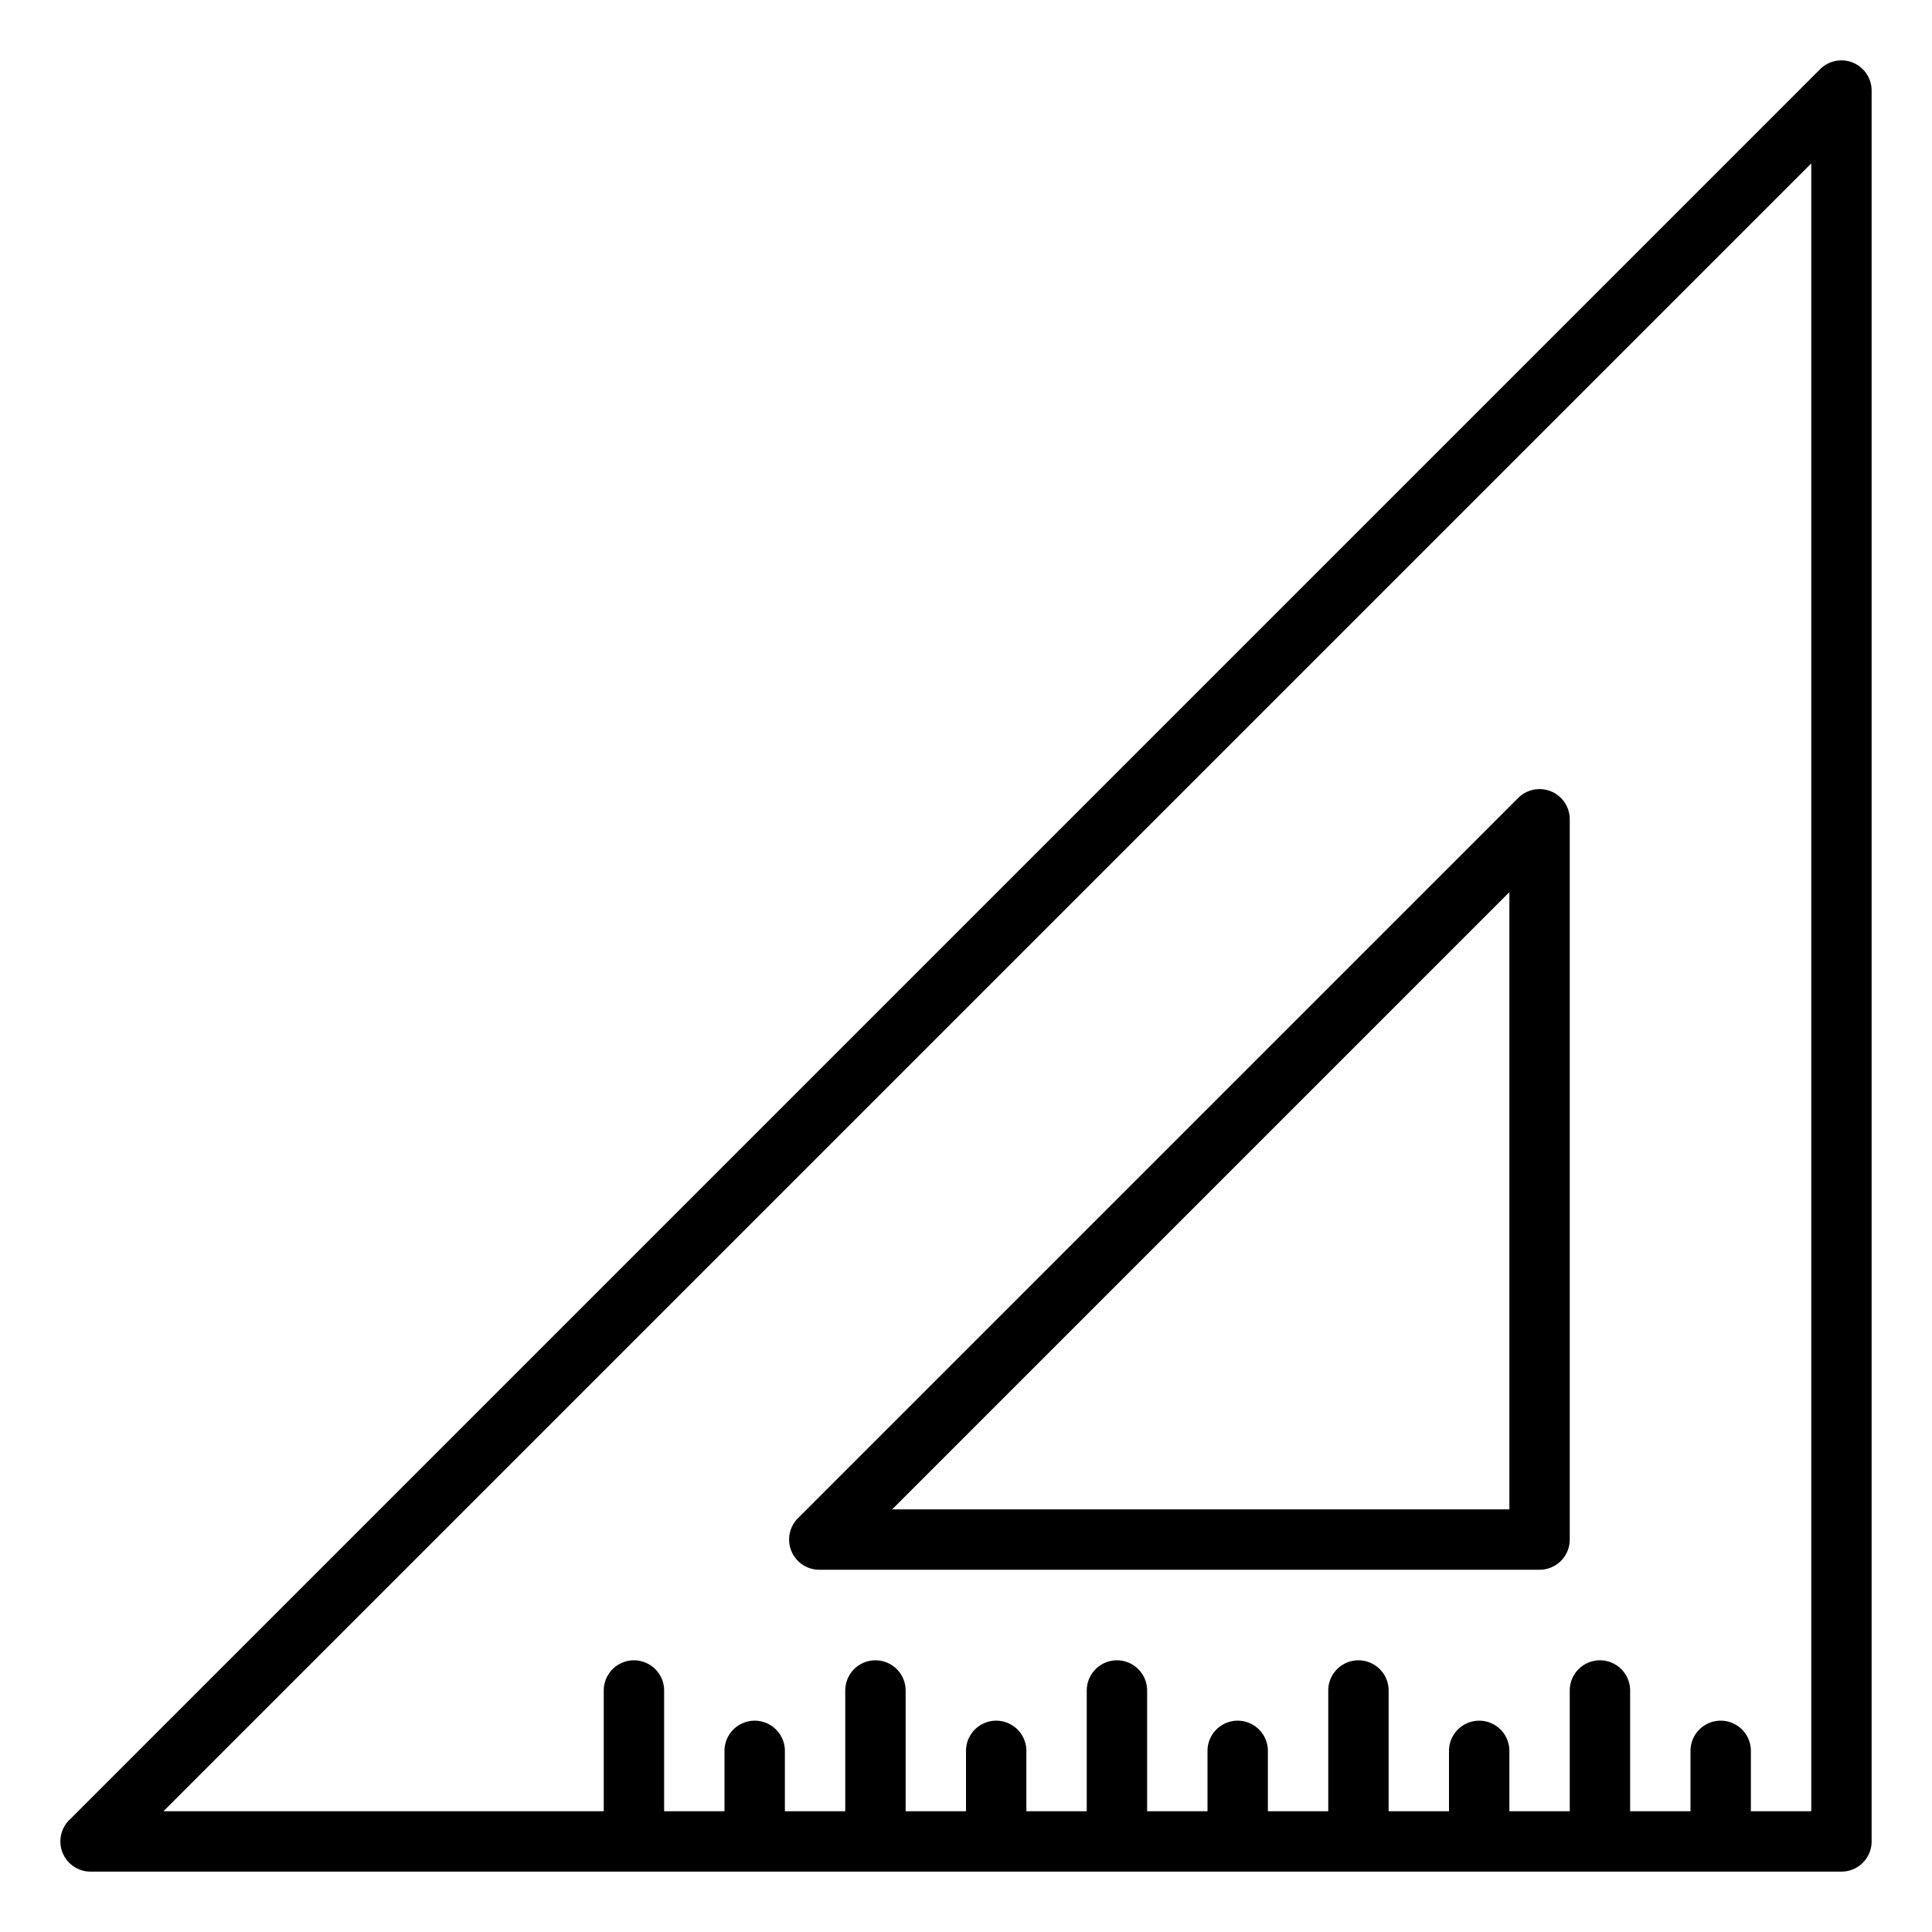
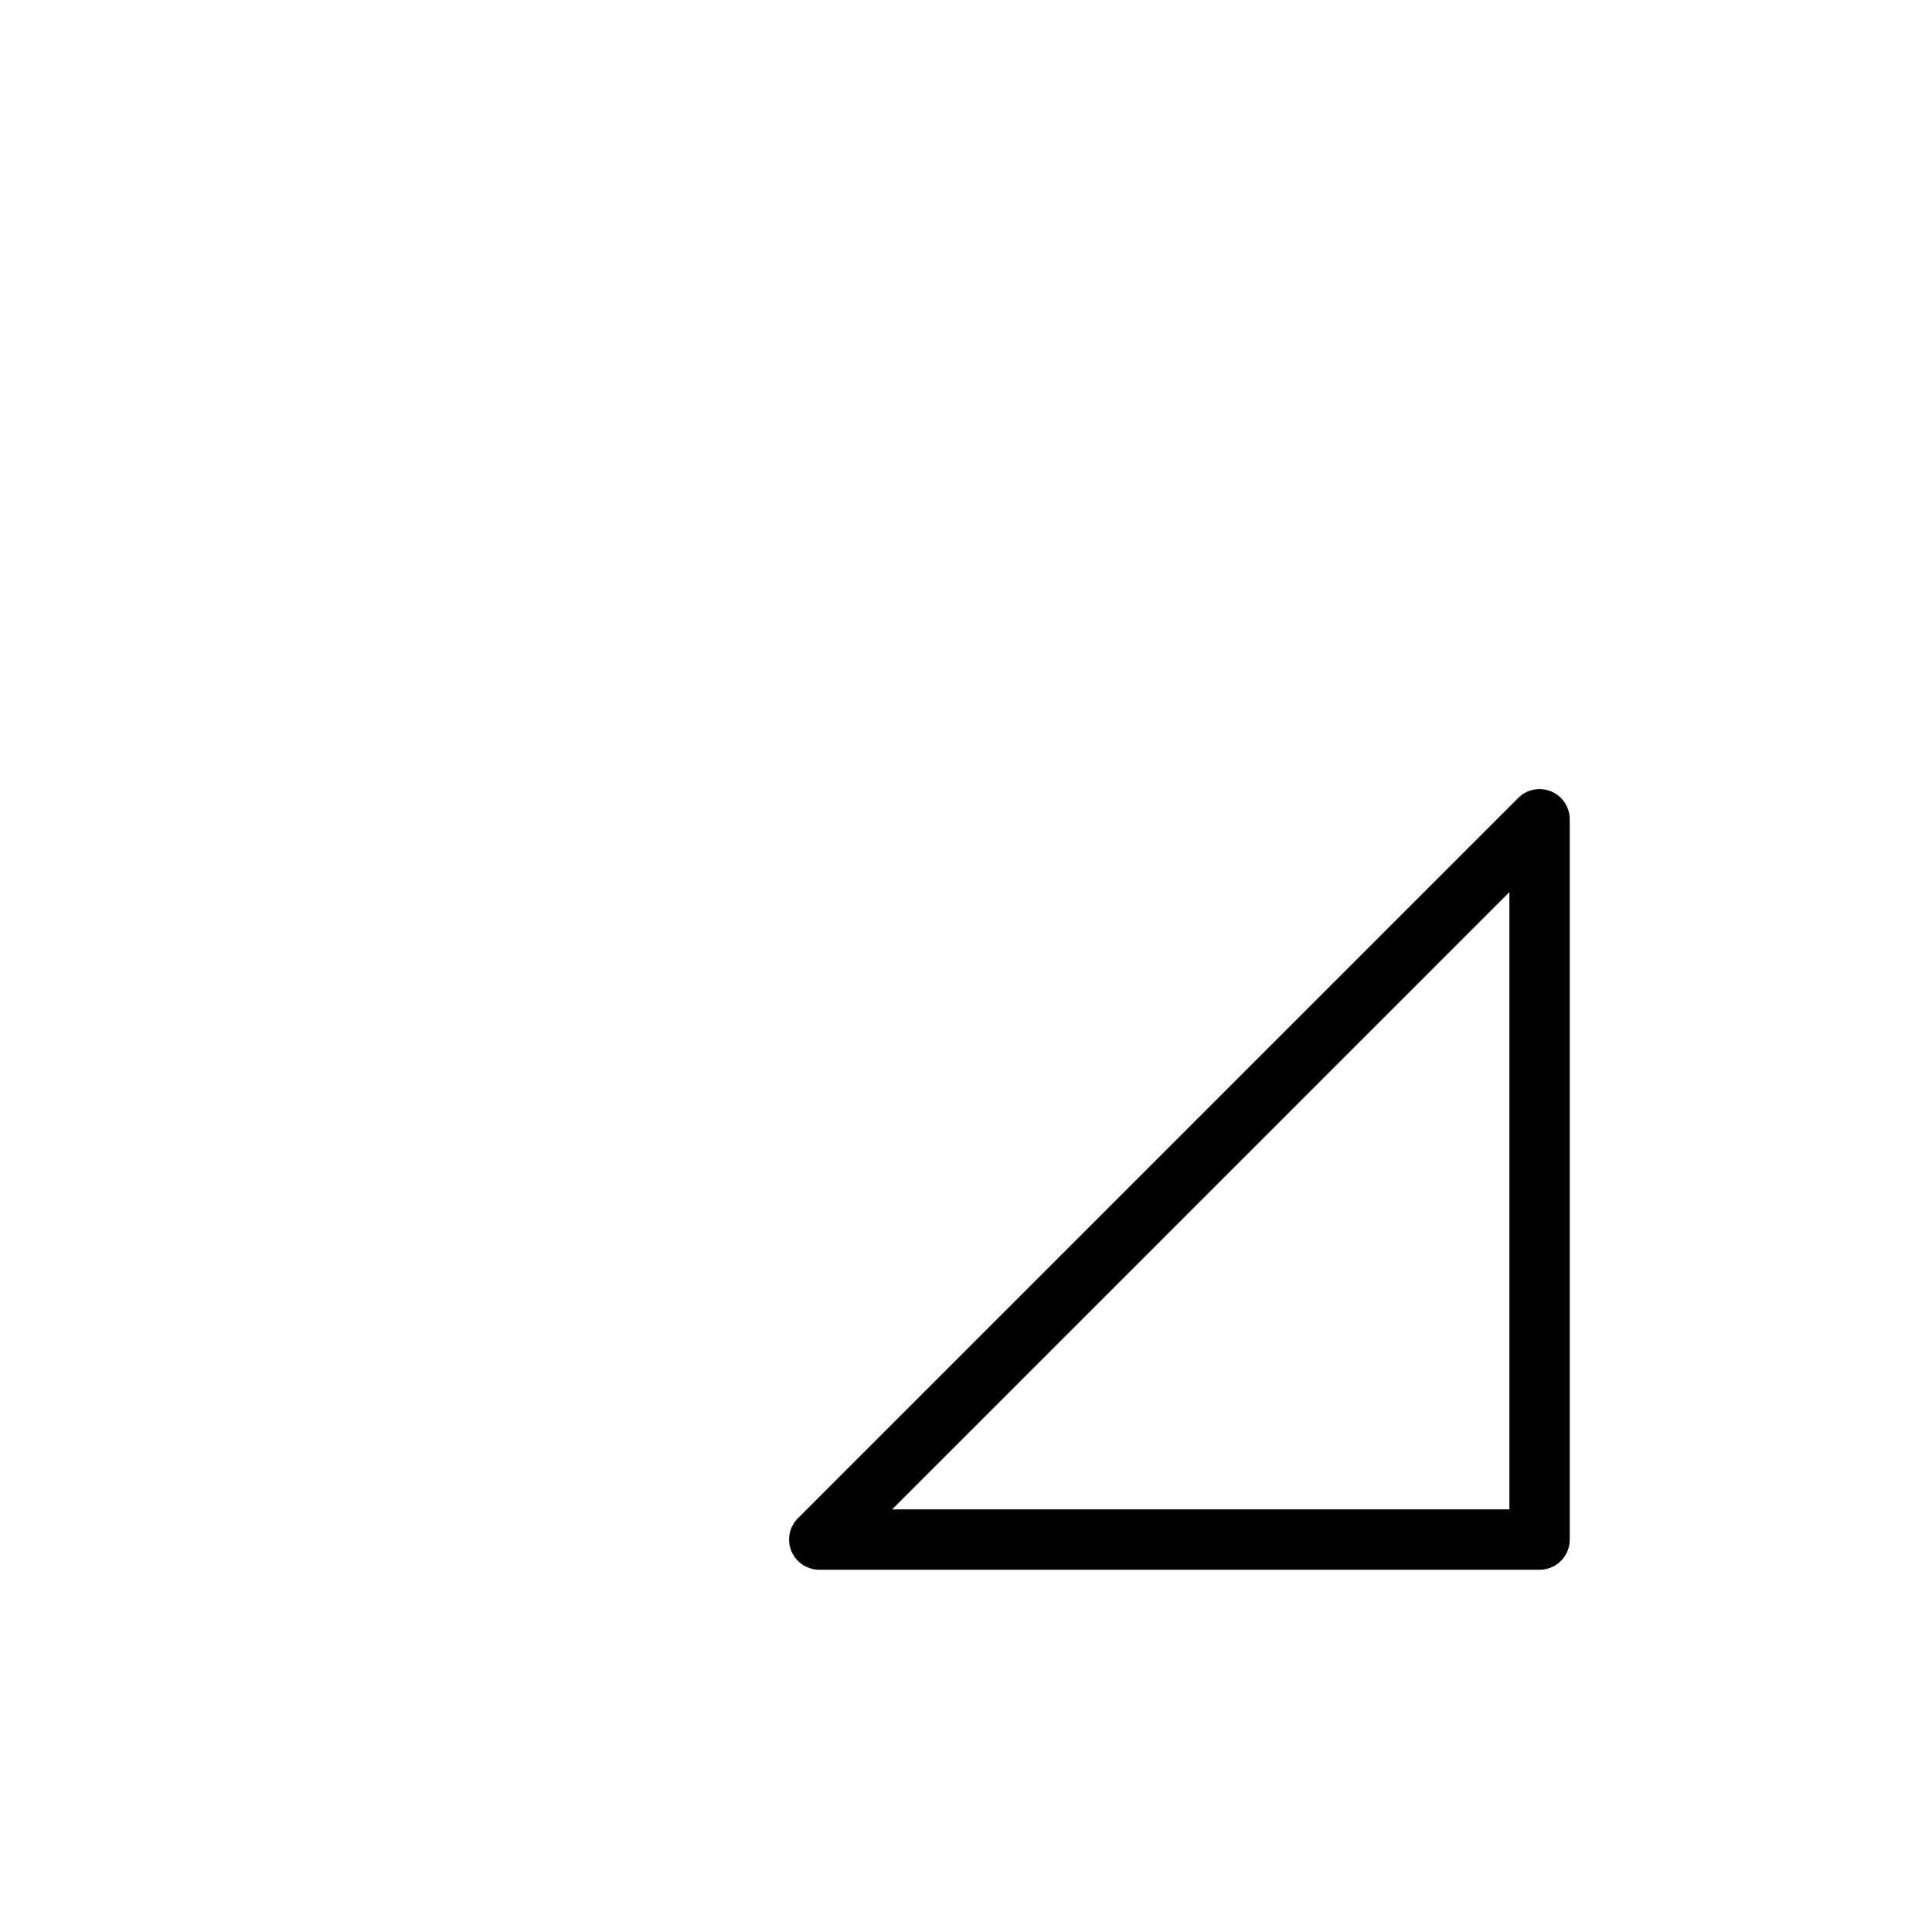
<svg xmlns="http://www.w3.org/2000/svg" viewBox="0 0 64 64" width="512" height="512">
  <g id="Layer_15" data-name="Layer 15">
    <path d="M51,52H27.14a1,1,0,0,1-.707-1.707l23.86-23.86A1,1,0,0,1,52,27.14V51A1,1,0,0,1,51,52ZM29.554,50H50V29.554Z" />
-     <path d="M61.383,2.076a1,1,0,0,0-1.09.217l-58,58A1,1,0,0,0,3,62H61a1,1,0,0,0,1-1V3A1,1,0,0,0,61.383,2.076ZM60,60H58V58a1,1,0,0,0-2,0v2H54V56a1,1,0,0,0-2,0v4H50V58a1,1,0,0,0-2,0v2H46V56a1,1,0,0,0-2,0v4H42V58a1,1,0,0,0-2,0v2H38V56a1,1,0,0,0-2,0v4H34V58a1,1,0,0,0-2,0v2H30V56a1,1,0,0,0-2,0v4H26V58a1,1,0,0,0-2,0v2H22V56a1,1,0,0,0-2,0v4H5.414L60,5.414Z" />
  </g>
</svg>